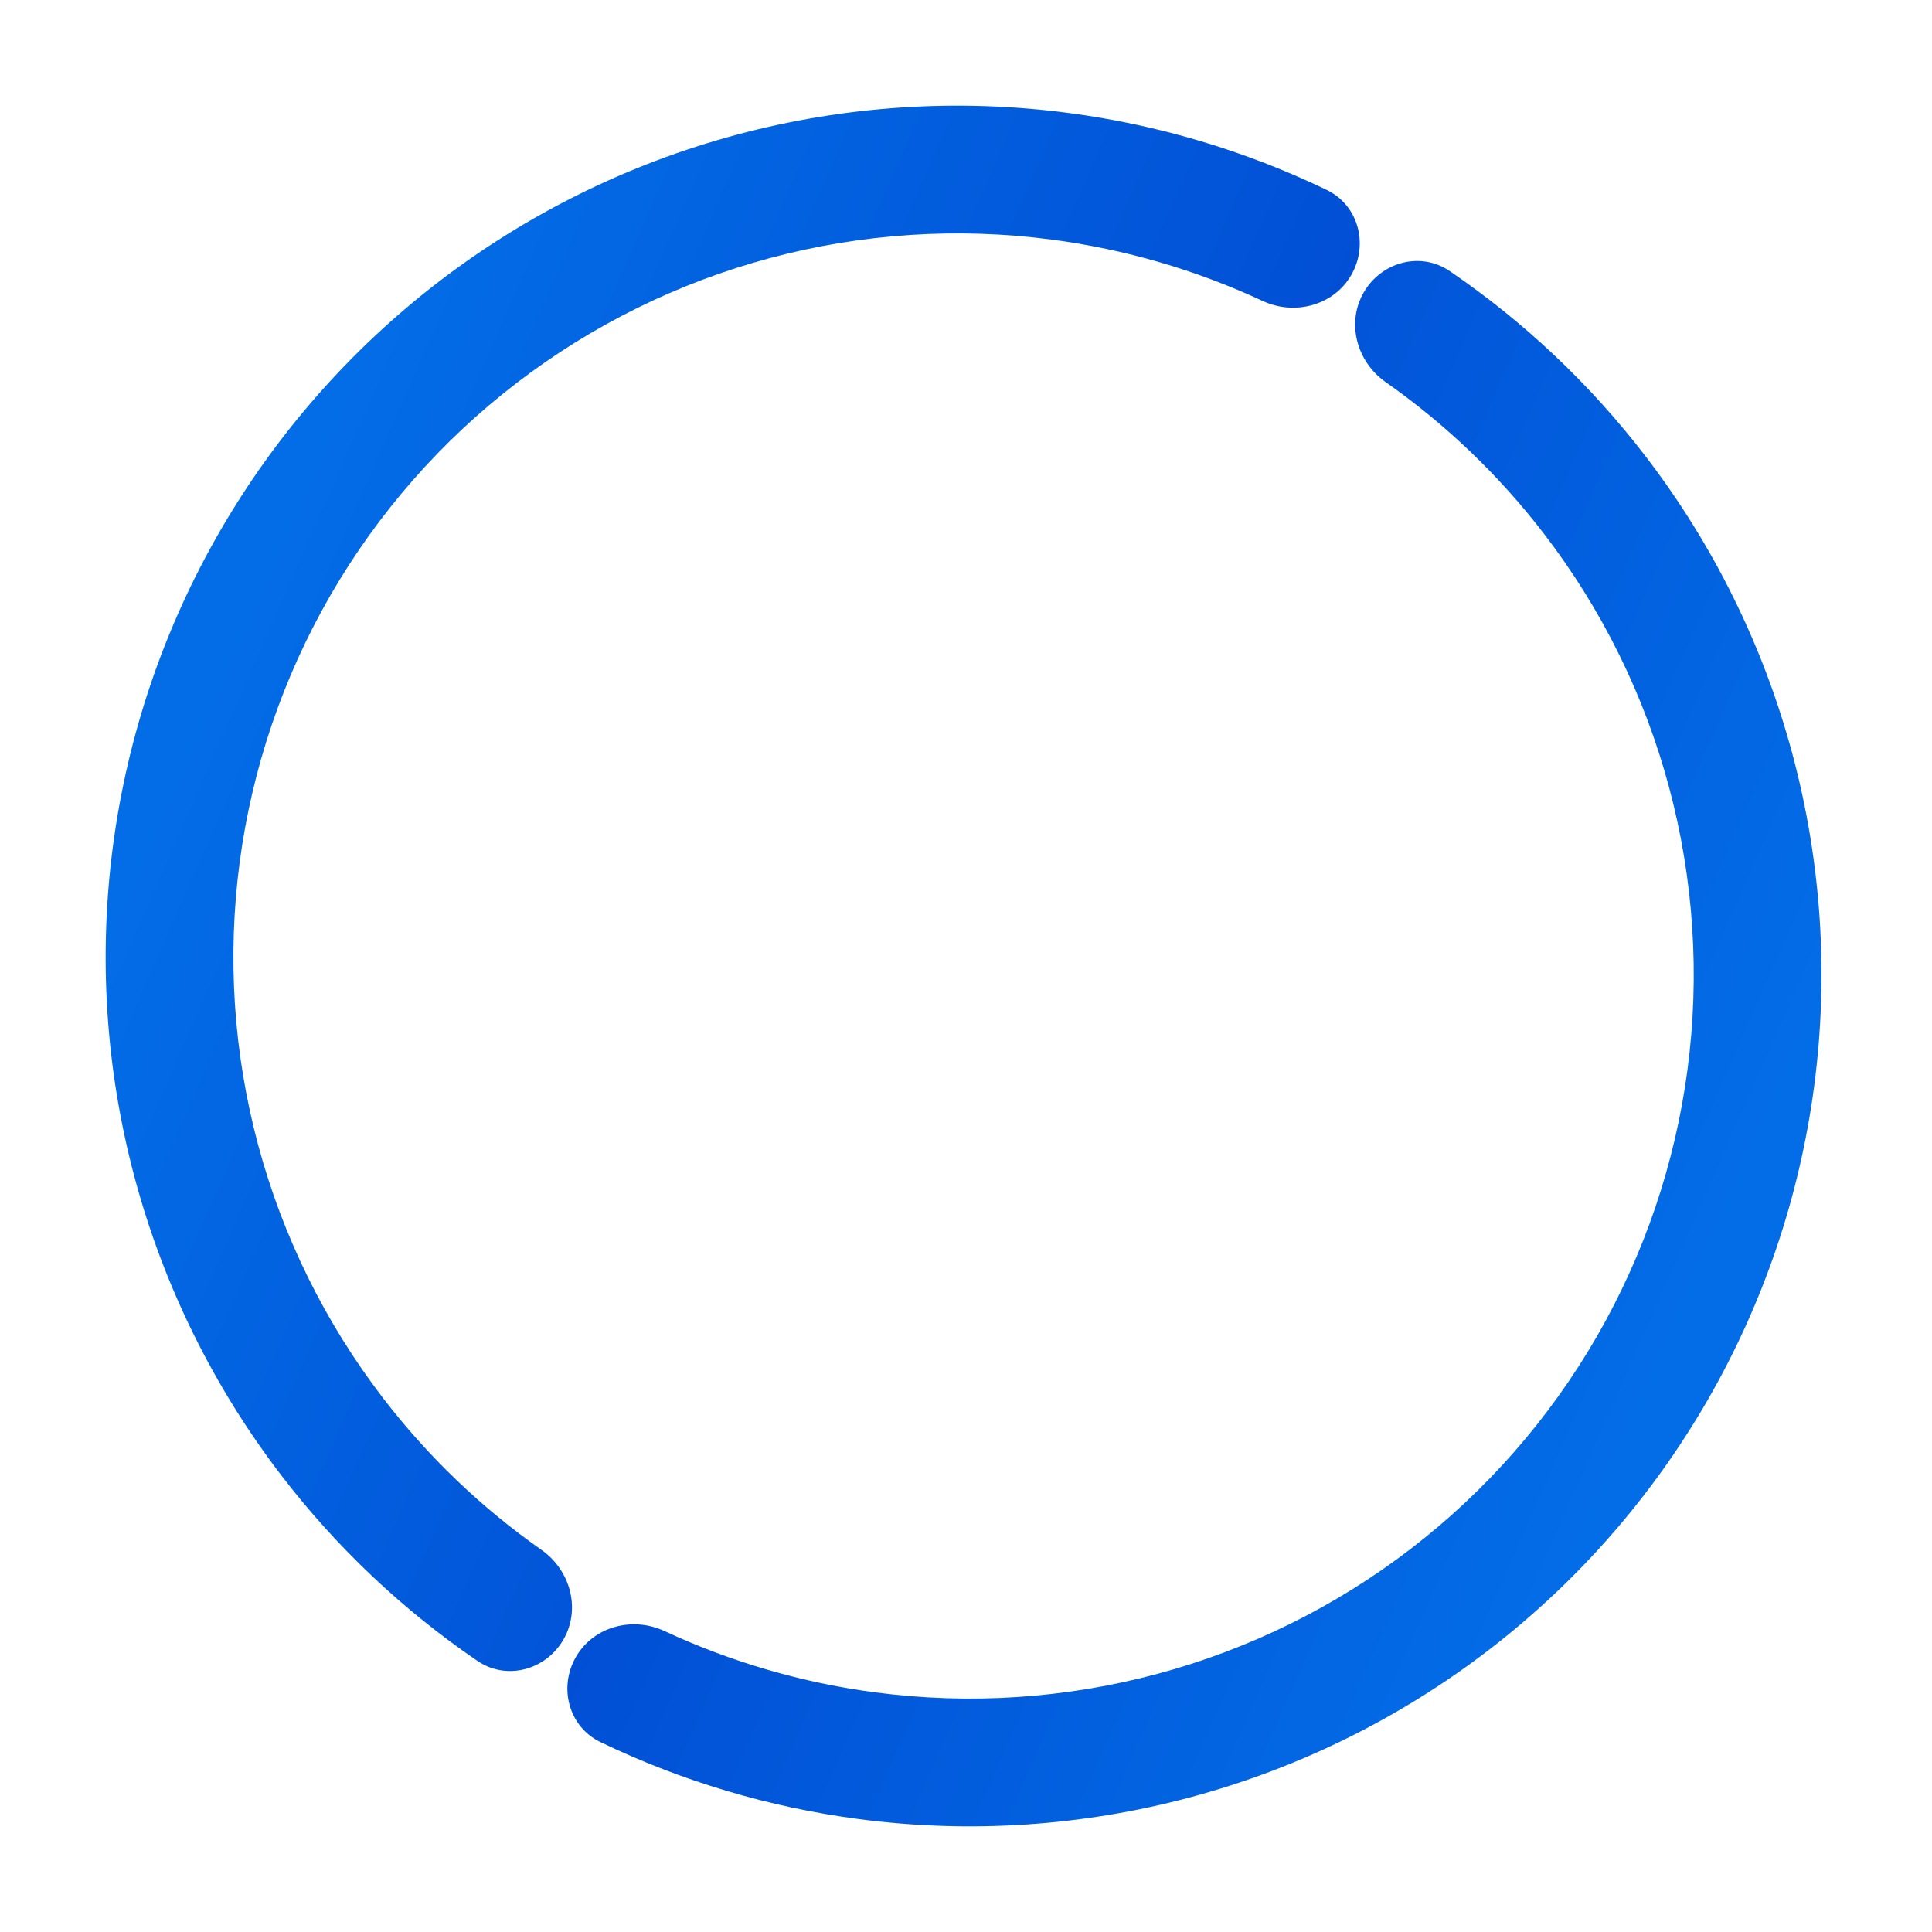
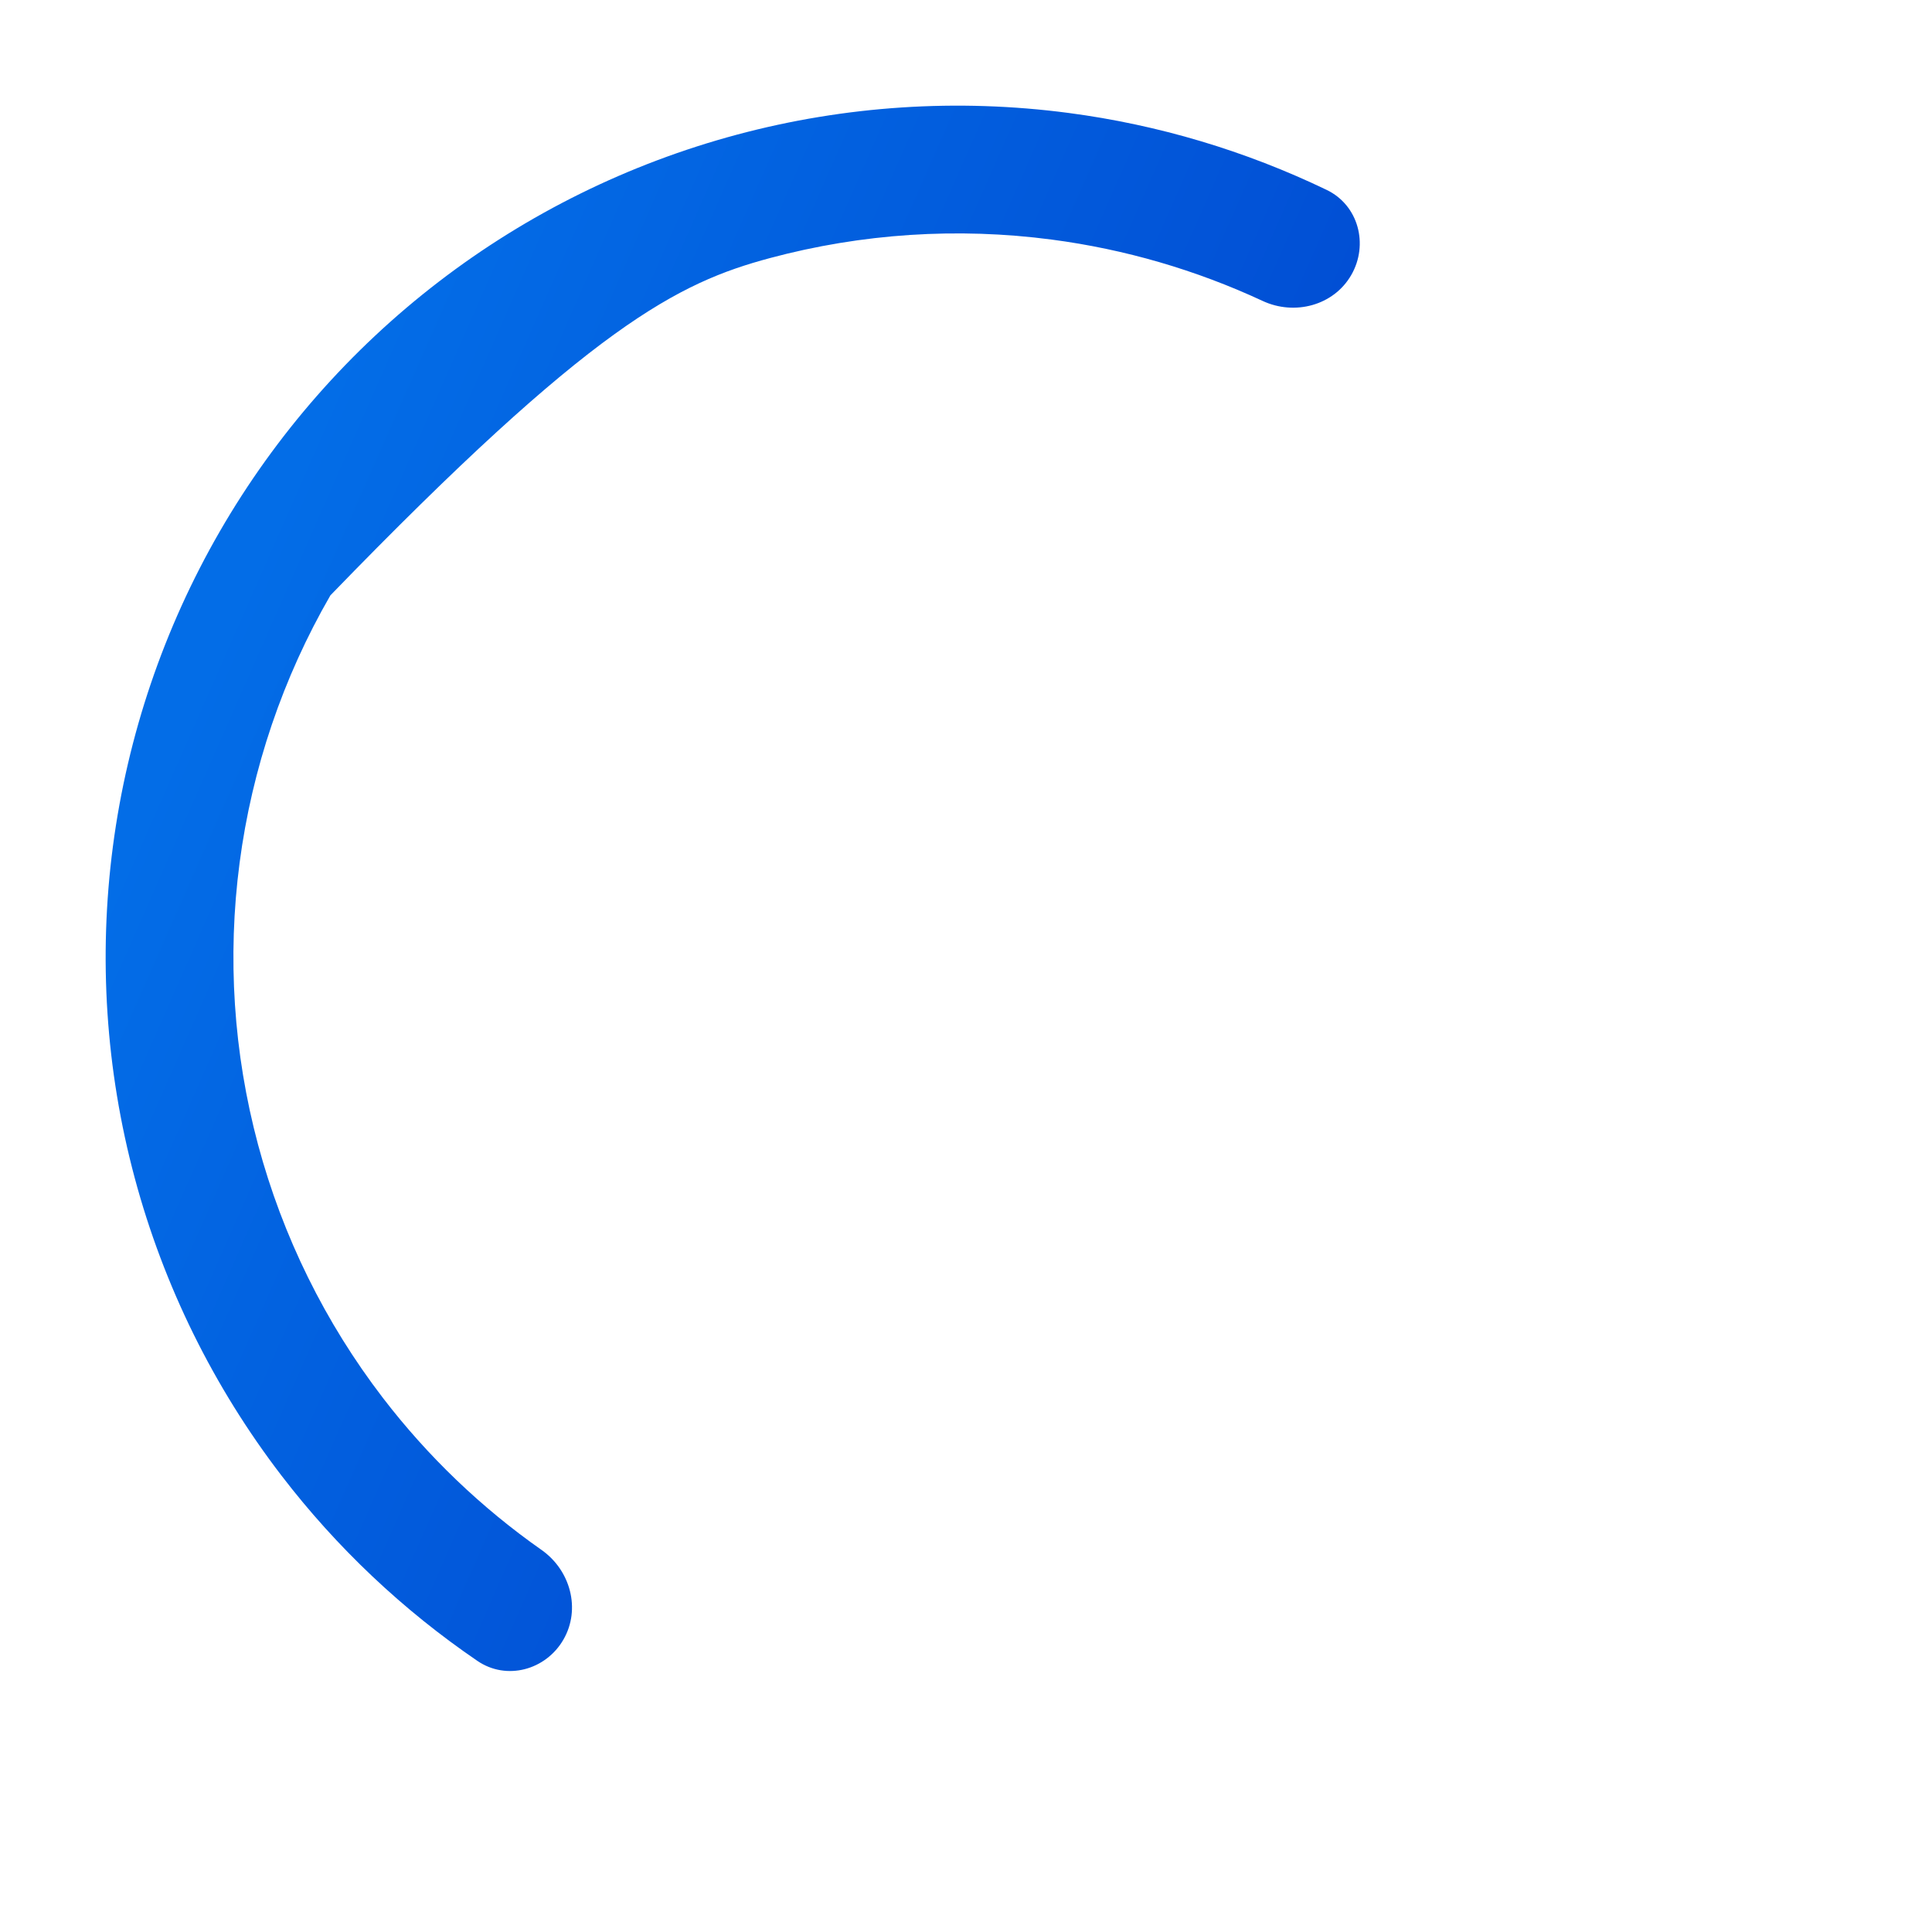
<svg xmlns="http://www.w3.org/2000/svg" width="300" height="300" viewBox="0 0 300 300" fill="none">
  <g clip-path="url(#clip0_1011_20126)">
-     <path d="M209.818 42.713C212.556 37.969 210.945 31.867 206.009 29.491C193.382 23.413 179.85 19.372 165.915 17.537C148.697 15.27 131.2 16.417 114.425 20.912C97.65 25.407 81.924 33.162 68.146 43.734C54.368 54.307 42.807 67.489 34.124 82.529C25.44 97.57 19.804 114.173 17.537 131.391C15.271 148.61 16.417 166.106 20.912 182.881C25.407 199.656 33.162 215.382 43.734 229.16C52.291 240.311 62.557 250.01 74.134 257.906C78.659 260.993 84.75 259.337 87.489 254.593V254.593C90.228 249.849 88.572 243.818 84.088 240.672C74.747 234.117 66.442 226.168 59.472 217.084C50.486 205.373 43.894 192.006 40.073 177.747C36.253 163.488 35.278 148.616 37.205 133.981C39.132 119.345 43.922 105.232 51.303 92.448C58.684 79.664 68.511 68.459 80.222 59.472C91.934 50.486 105.3 43.894 119.559 40.073C133.818 36.252 148.69 35.278 163.326 37.205C174.677 38.699 185.714 41.916 196.061 46.729C201.028 49.039 207.079 47.457 209.818 42.713V42.713Z" fill="url(#paint0_linear_1011_20126)" />
-     <path d="M89.43 257.287C86.691 262.031 88.302 268.133 93.238 270.509C105.865 276.587 119.397 280.628 133.332 282.463C150.551 284.73 168.047 283.583 184.822 279.088C201.597 274.593 217.323 266.838 231.101 256.266C244.879 245.693 256.44 232.511 265.124 217.471C273.807 202.43 279.443 185.827 281.71 168.609C283.977 151.39 282.83 133.894 278.335 117.119C273.84 100.344 266.085 84.618 255.513 70.84C246.957 59.689 236.69 49.99 225.114 42.094C220.588 39.007 214.497 40.663 211.758 45.407V45.407C209.02 50.151 210.675 56.182 215.159 59.328C224.5 65.883 232.805 73.832 239.775 82.916C248.762 94.627 255.353 107.994 259.174 122.253C262.995 136.512 263.969 151.384 262.043 166.019C260.116 180.655 255.325 194.768 247.944 207.552C240.563 220.336 230.737 231.541 219.025 240.528C207.314 249.514 193.947 256.106 179.688 259.927C165.429 263.747 150.557 264.722 135.922 262.795C124.57 261.301 113.533 258.084 103.186 253.271C98.219 250.961 92.169 252.543 89.43 257.287V257.287Z" fill="url(#paint1_linear_1011_20126)" />
+     <path d="M209.818 42.713C212.556 37.969 210.945 31.867 206.009 29.491C193.382 23.413 179.85 19.372 165.915 17.537C148.697 15.27 131.2 16.417 114.425 20.912C97.65 25.407 81.924 33.162 68.146 43.734C54.368 54.307 42.807 67.489 34.124 82.529C25.44 97.57 19.804 114.173 17.537 131.391C15.271 148.61 16.417 166.106 20.912 182.881C25.407 199.656 33.162 215.382 43.734 229.16C52.291 240.311 62.557 250.01 74.134 257.906C78.659 260.993 84.75 259.337 87.489 254.593V254.593C90.228 249.849 88.572 243.818 84.088 240.672C74.747 234.117 66.442 226.168 59.472 217.084C50.486 205.373 43.894 192.006 40.073 177.747C36.253 163.488 35.278 148.616 37.205 133.981C39.132 119.345 43.922 105.232 51.303 92.448C91.934 50.486 105.3 43.894 119.559 40.073C133.818 36.252 148.69 35.278 163.326 37.205C174.677 38.699 185.714 41.916 196.061 46.729C201.028 49.039 207.079 47.457 209.818 42.713V42.713Z" fill="url(#paint0_linear_1011_20126)" />
  </g>
  <defs>
    <linearGradient id="paint0_linear_1011_20126" x1="93.26" y1="-36.034" x2="321.52" y2="64.66" gradientUnits="userSpaceOnUse">
      <stop stop-color="#036DE7" />
      <stop offset="1" stop-color="#0037C6" />
    </linearGradient>
    <linearGradient id="paint1_linear_1011_20126" x1="205.987" y1="336.034" x2="-22.272" y2="235.34" gradientUnits="userSpaceOnUse">
      <stop stop-color="#036DE7" />
      <stop offset="1" stop-color="#0037C6" />
    </linearGradient>
    <clipPath id="clip0_1011_20126">
      <rect width="300" height="300" fill="white" />
    </clipPath>
  </defs>
</svg>